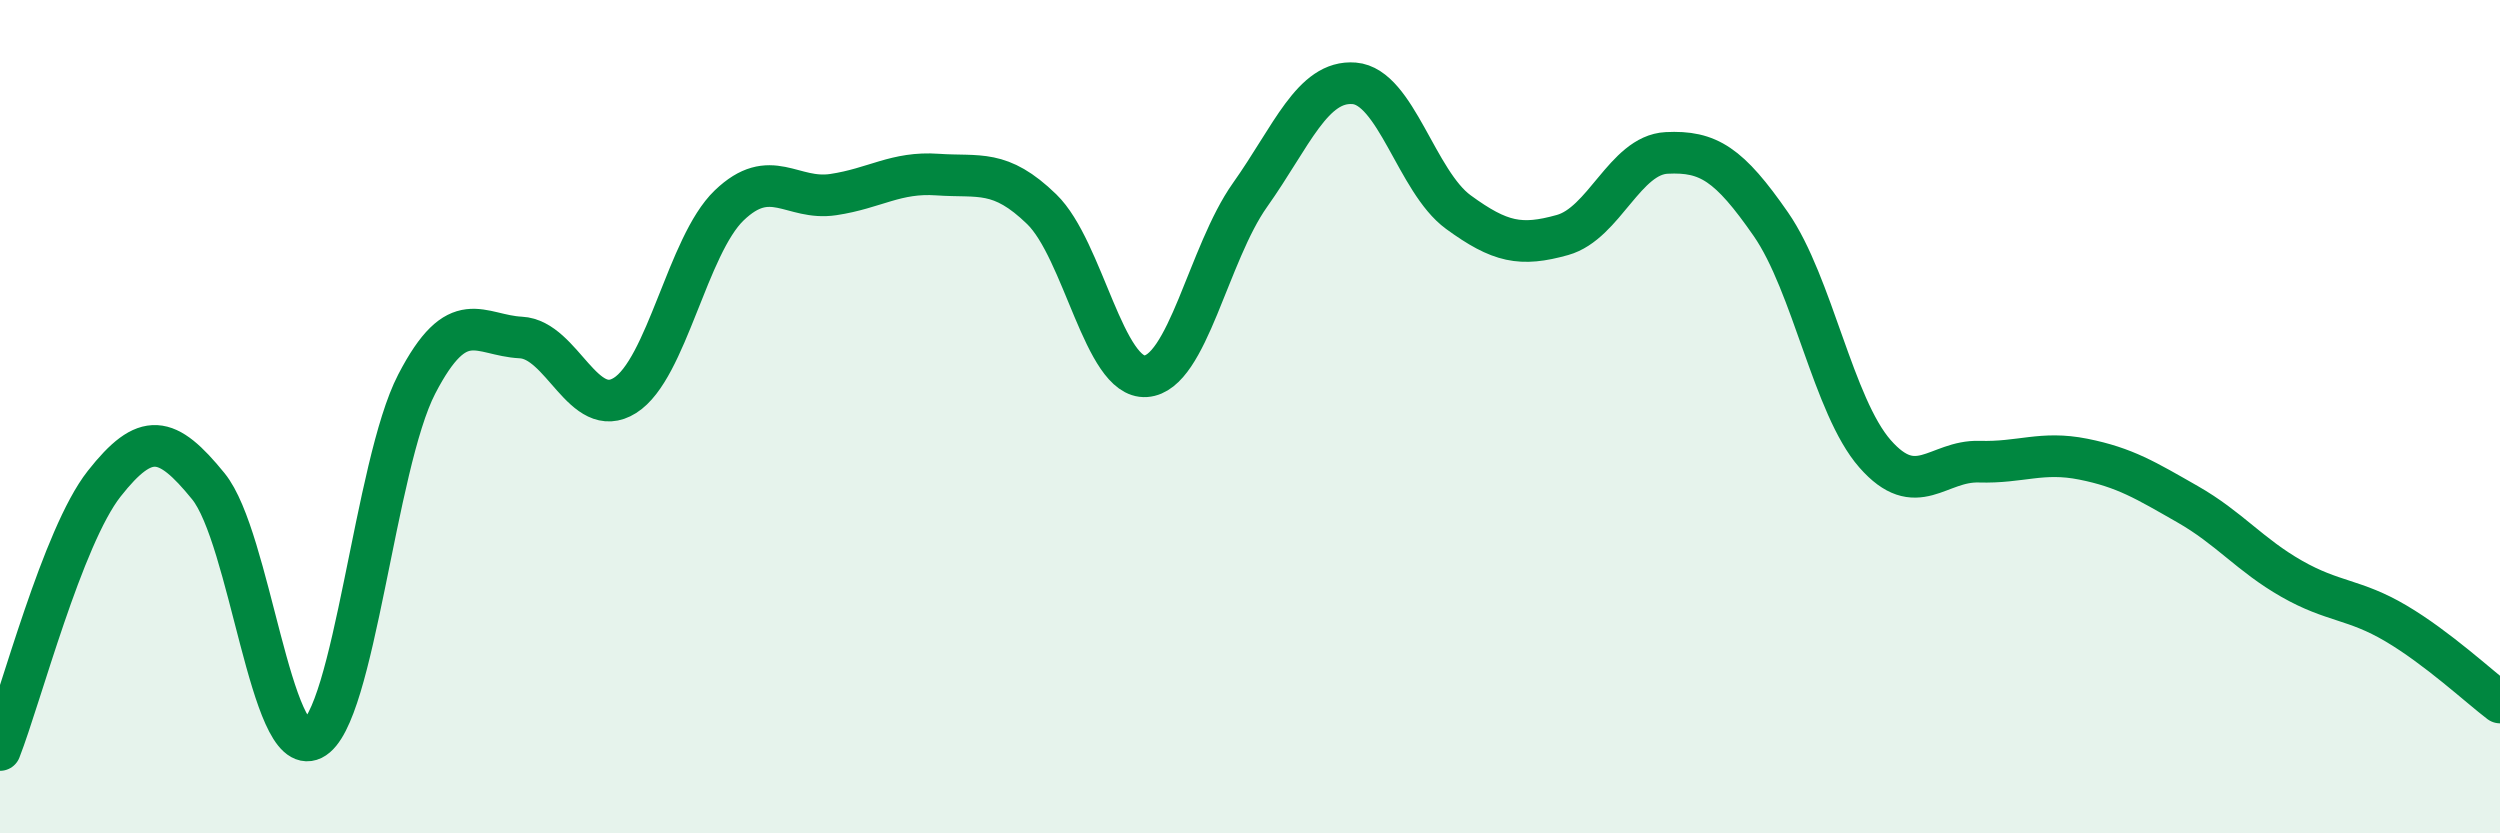
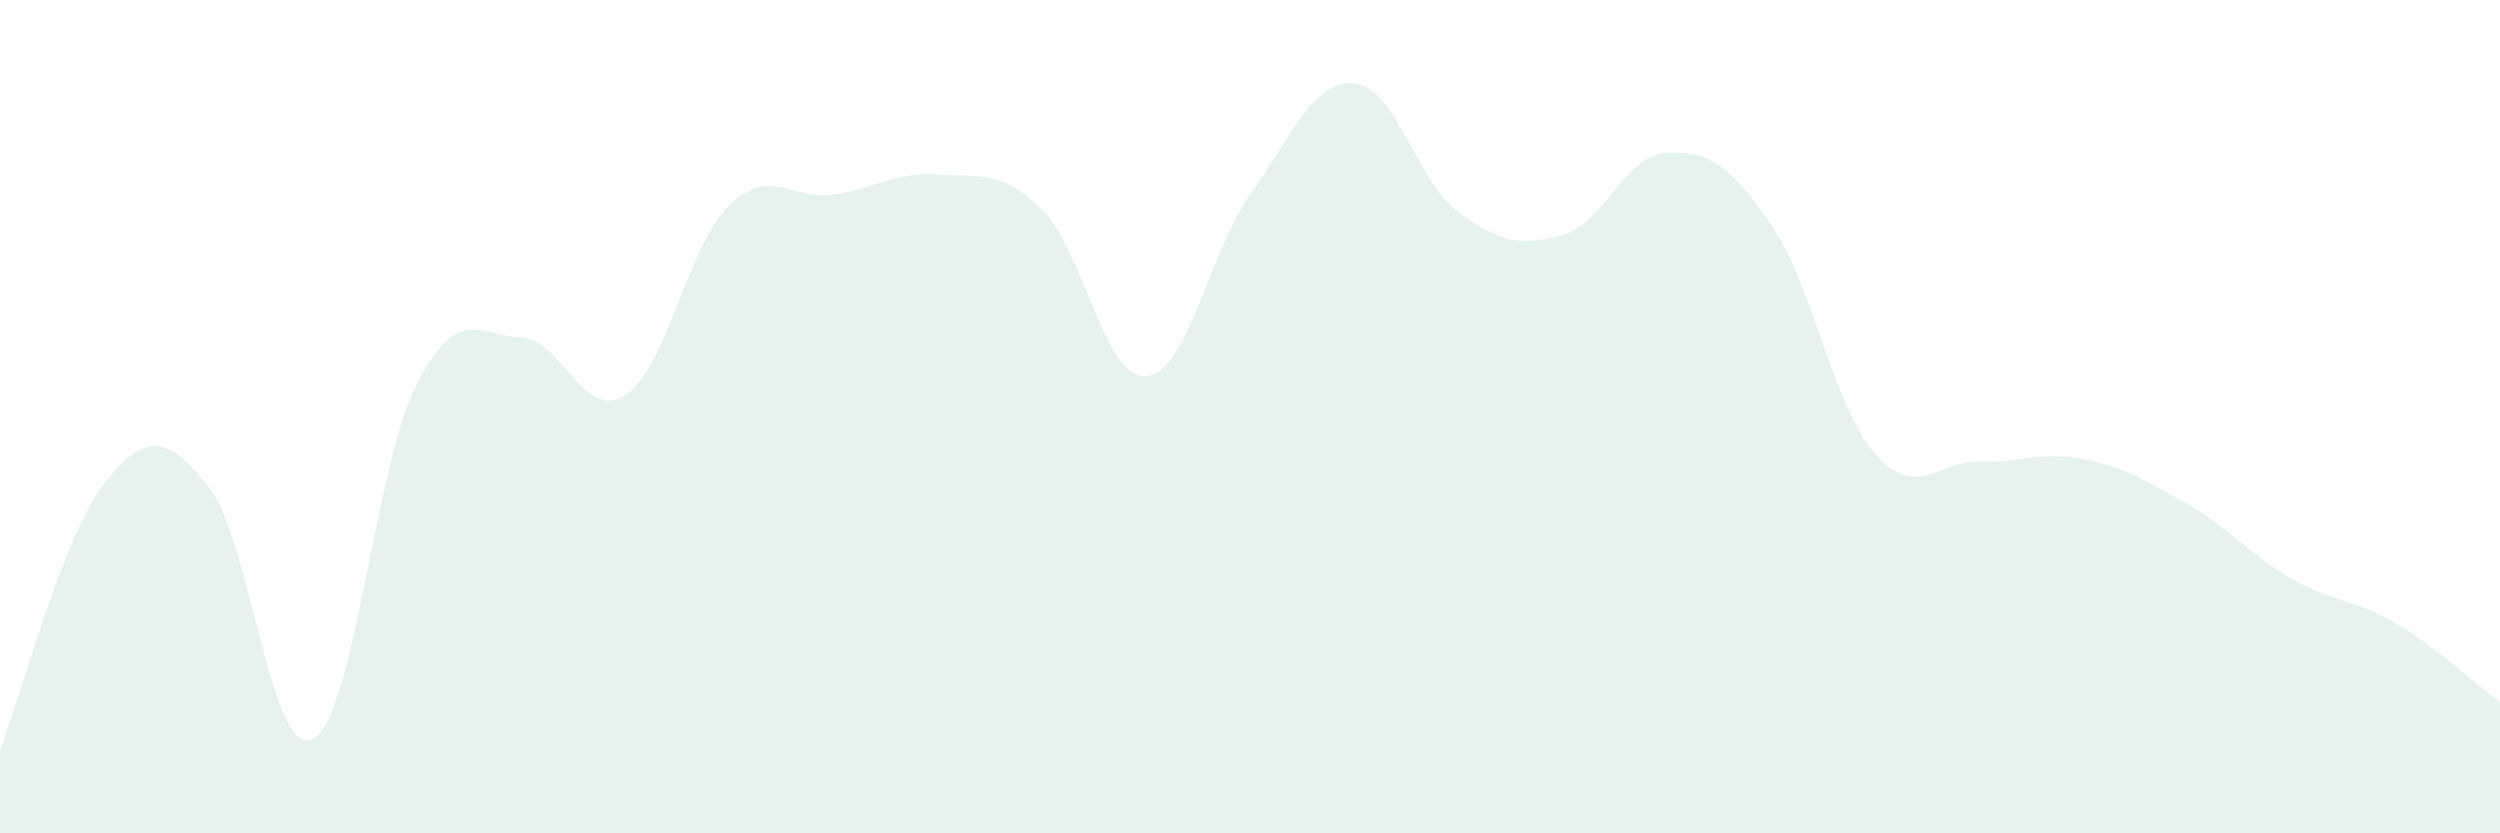
<svg xmlns="http://www.w3.org/2000/svg" width="60" height="20" viewBox="0 0 60 20">
  <path d="M 0,18 C 0.5,16.72 1.5,12.88 2.5,11.61 C 3.5,10.34 4,10.44 5,11.67 C 6,12.9 6.5,18.23 7.5,17.74 C 8.5,17.25 9,11.15 10,9.22 C 11,7.29 11.5,8.05 12.5,8.1 C 13.5,8.15 14,10.12 15,9.49 C 16,8.86 16.5,5.89 17.5,4.93 C 18.5,3.97 19,4.82 20,4.67 C 21,4.52 21.5,4.12 22.5,4.19 C 23.5,4.26 24,4.05 25,5.02 C 26,5.99 26.5,9.1 27.5,9.03 C 28.5,8.96 29,6.09 30,4.68 C 31,3.27 31.5,1.92 32.5,2 C 33.5,2.08 34,4.36 35,5.09 C 36,5.82 36.5,5.92 37.5,5.64 C 38.5,5.36 39,3.72 40,3.67 C 41,3.62 41.5,3.94 42.5,5.38 C 43.5,6.82 44,9.75 45,10.89 C 46,12.03 46.5,11.05 47.5,11.08 C 48.5,11.11 49,10.82 50,11.02 C 51,11.22 51.5,11.53 52.5,12.1 C 53.5,12.67 54,13.32 55,13.89 C 56,14.46 56.5,14.37 57.5,14.96 C 58.5,15.55 59.5,16.48 60,16.86L60 20L0 20Z" fill="#008740" opacity="0.1" stroke-linecap="round" stroke-linejoin="round" />
-   <path d="M 0,18 C 0.5,16.72 1.5,12.88 2.5,11.61 C 3.5,10.34 4,10.44 5,11.67 C 6,12.9 6.5,18.23 7.5,17.74 C 8.5,17.25 9,11.15 10,9.22 C 11,7.29 11.5,8.05 12.5,8.1 C 13.5,8.15 14,10.12 15,9.49 C 16,8.86 16.5,5.89 17.5,4.93 C 18.5,3.97 19,4.82 20,4.67 C 21,4.52 21.5,4.12 22.5,4.19 C 23.5,4.26 24,4.05 25,5.02 C 26,5.99 26.5,9.1 27.5,9.03 C 28.5,8.96 29,6.09 30,4.68 C 31,3.27 31.5,1.92 32.5,2 C 33.5,2.08 34,4.36 35,5.09 C 36,5.82 36.5,5.92 37.5,5.64 C 38.5,5.36 39,3.72 40,3.67 C 41,3.62 41.5,3.94 42.5,5.38 C 43.5,6.82 44,9.75 45,10.89 C 46,12.03 46.5,11.05 47.5,11.08 C 48.5,11.11 49,10.82 50,11.02 C 51,11.22 51.5,11.53 52.5,12.1 C 53.5,12.67 54,13.32 55,13.89 C 56,14.46 56.5,14.37 57.5,14.96 C 58.5,15.55 59.5,16.48 60,16.86" stroke="#008740" stroke-width="1" fill="none" stroke-linecap="round" stroke-linejoin="round" />
</svg>